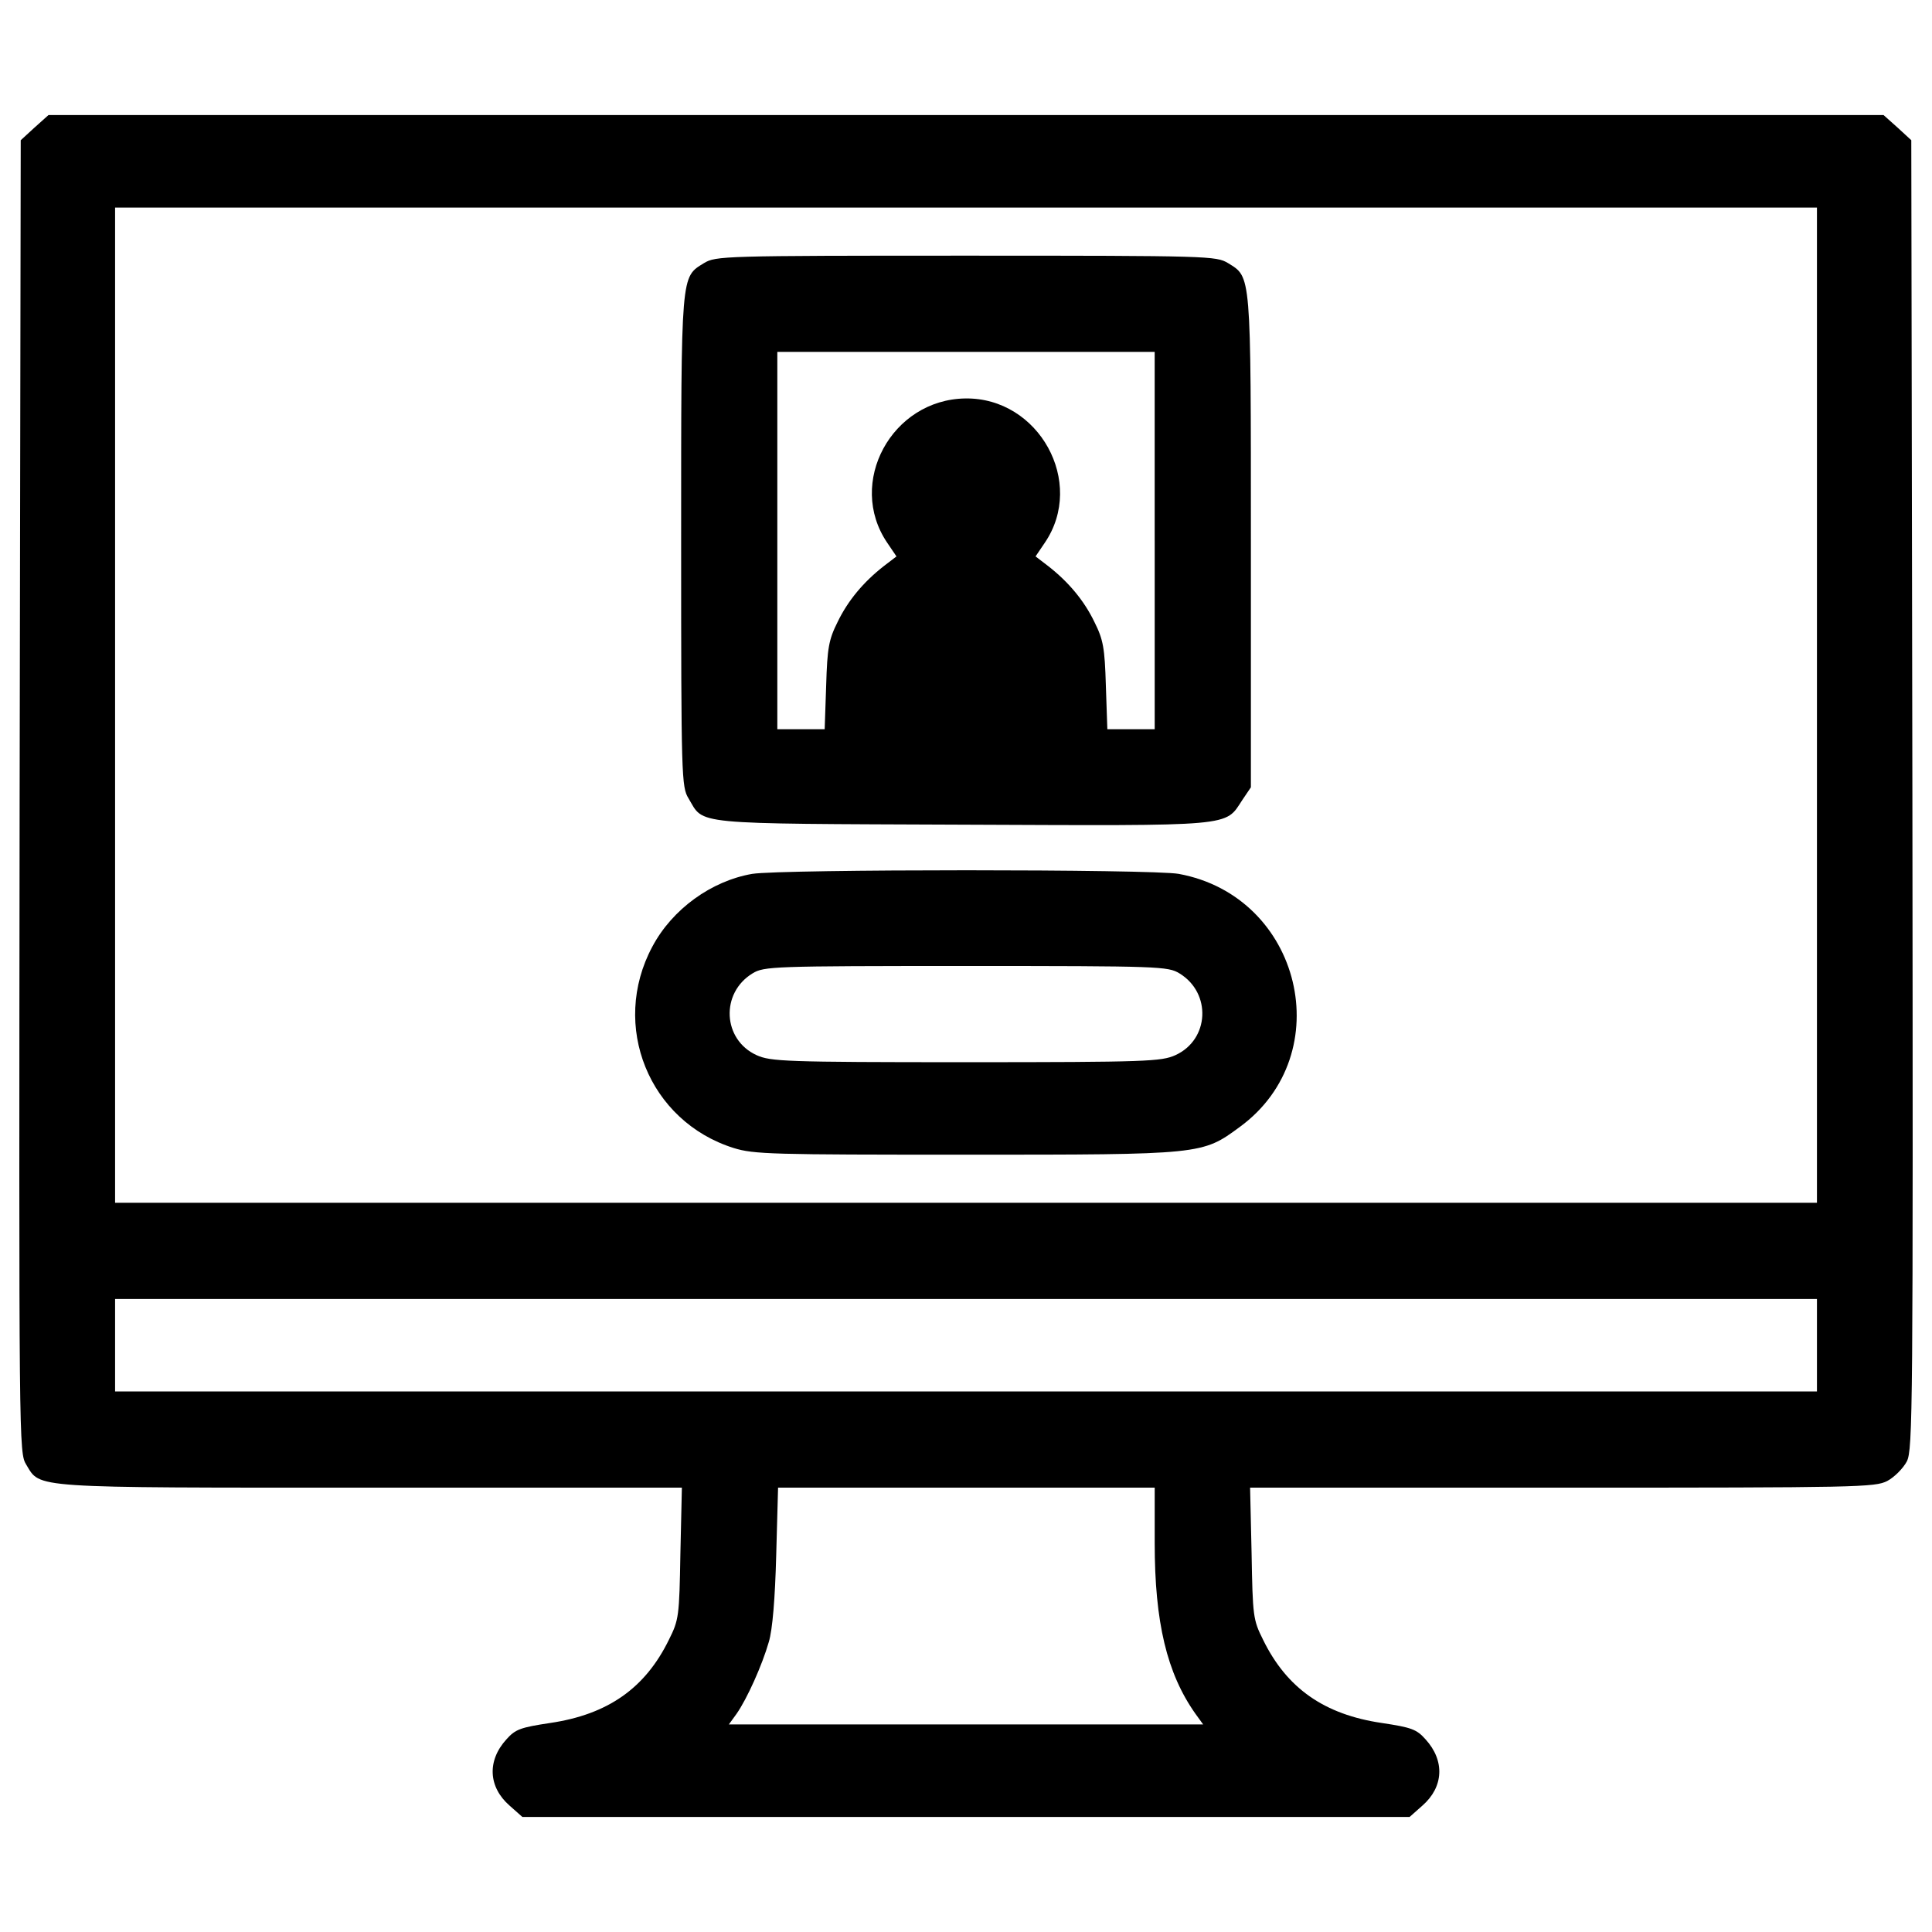
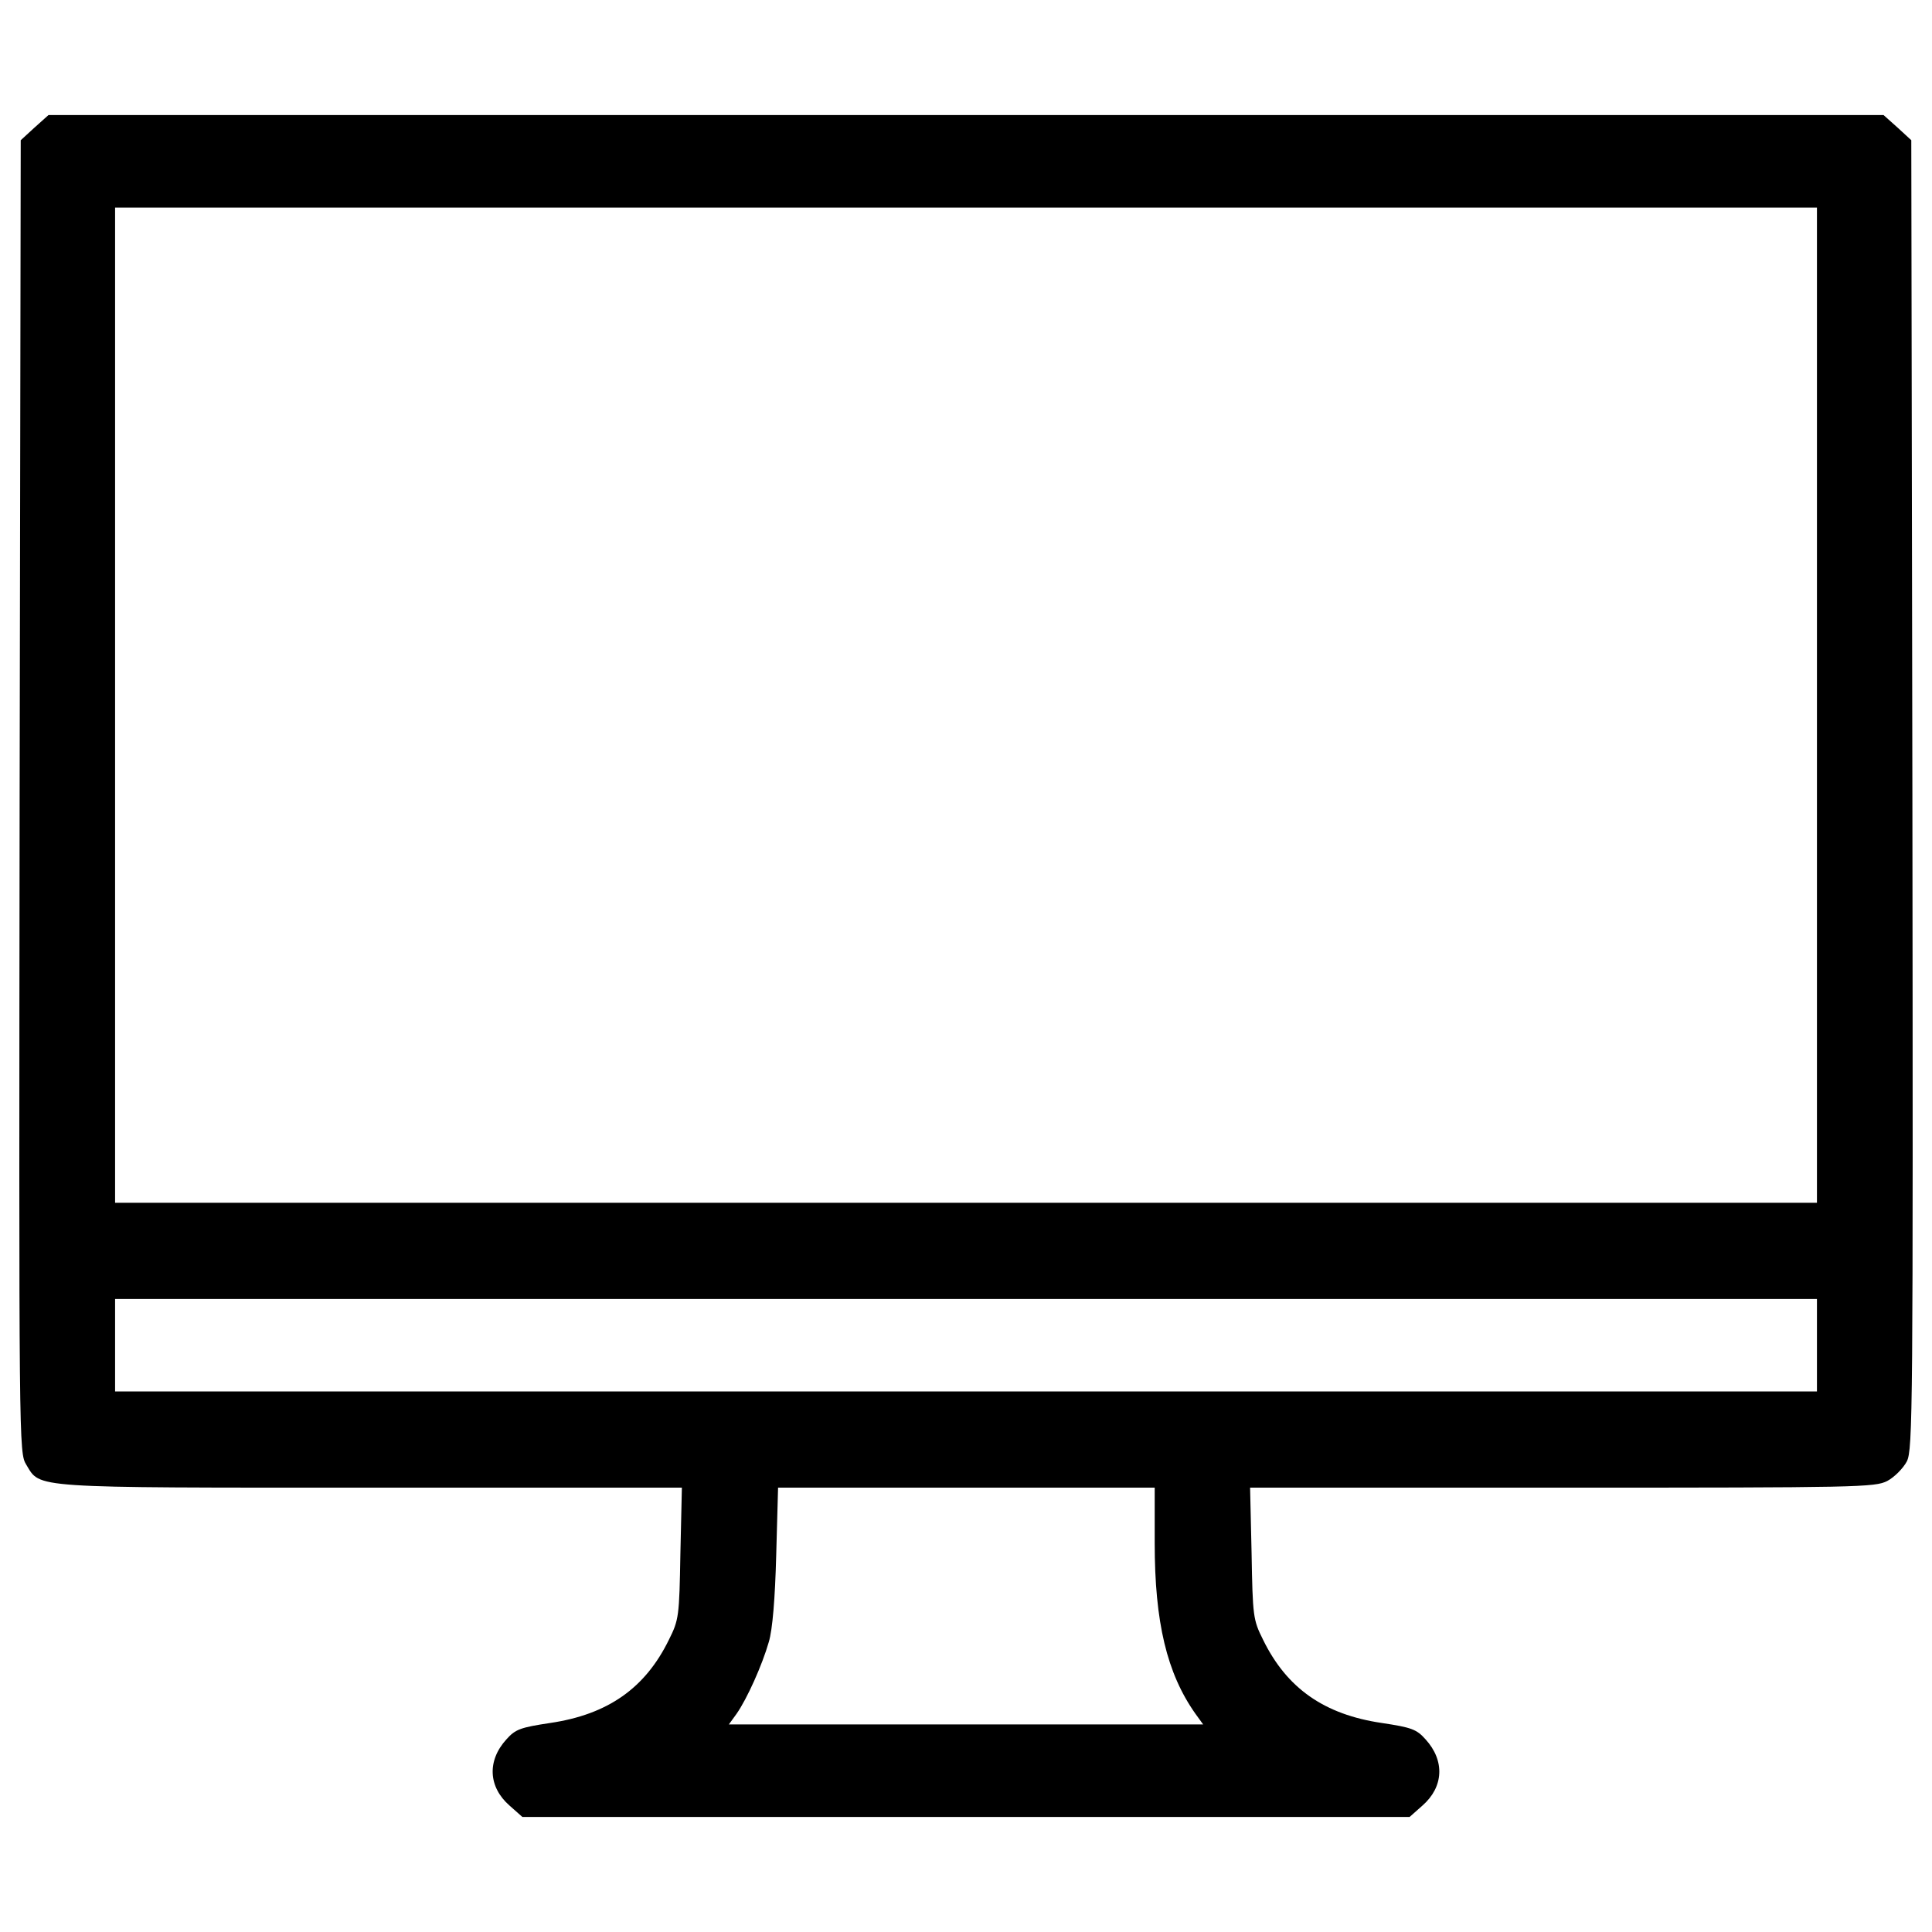
<svg xmlns="http://www.w3.org/2000/svg" x="0px" y="0px" viewBox="0 0 1000 1000" xml:space="preserve">
  <g>
    <g transform="translate(0,511) scale(0.1,-0.1)">
      <path d="M178.2,4449.3l-70.9-65.1L101.6,987c-3.8-3378-3.8-3395.2,34.5-3458.4c74.7-122.6,7.7-118.7,1780.9-118.7h1612.4l-7.7-340.9c-5.7-325.5-7.7-342.8-59.4-446.2c-122.6-250.9-316-386.8-614.7-430.9c-153.2-23-180-32.6-226-84.3c-101.5-111.1-93.8-247,15.3-342.8l67-59.4h2296h2296.1l67,59.4c109.1,95.8,116.8,231.7,15.3,342.8c-46,51.7-72.8,61.3-226,84.3c-298.7,44-492.1,180-614.7,430.9c-51.7,103.4-53.6,120.6-59.4,448.1l-7.7,339H8087c1530,0,1618.1,1.9,1681.3,34.5c36.4,19.2,82.3,65.1,101.5,101.5c30.7,61.3,32.6,256.6,28.7,3450.8l-5.7,3387.6l-70.8,65.1l-72.8,65.1H5000.1H251L178.2,4449.3z M9404.5,1460v-2575.6H5000.1H595.7V1460v2575.6h4404.4h4404.4V1460z M9404.5-1852.8v-239.4H5000.1H595.7v239.4v239.4h4404.4h4404.4V-1852.8z M5976.7-2877.3c0-409.8,63.2-674.1,210.6-882.8l40.2-55.5H5000.1H3772.6l40.2,55.5c53.6,76.6,132.1,250.9,166.6,371.5c19.2,63.2,32.5,226,38.3,450l9.6,348.5H5002h974.7V-2877.3z" />
-       <path d="M3644.3,3748.4c-120.6-74.7-118.7-40.2-118.7-1440c0-1225.6,1.9-1271.5,38.3-1330.9c82.3-137.9-1.9-130.2,1417.1-136c1420.9-5.8,1357.7-11.5,1449.6,128.3l44,65.1v1271.5c0,1401.7,1.9,1367.3-118.7,1442c-61.3,36.4-93.8,38.3-1355.8,38.3C3738.1,3786.7,3705.6,3784.8,3644.3,3748.4z M5976.7,2312.2v-976.6h-122.6h-122.5l-7.7,226c-5.7,195.3-13.4,237.5-59.4,329.4c-53.6,111.1-134,206.8-239.4,289.2l-65.1,49.8l47.9,70.8c212.6,312.1-30.6,752.6-411.7,746.8c-381.1-5.7-614.7-436.6-404-746.8l47.9-70.8l-65.1-49.8c-105.3-82.3-185.7-178.1-239.4-289.2c-46-91.9-53.6-134-59.4-329.4l-7.7-226H4146h-122.6v976.6v976.6h976.6h976.6V2312.2z" />
-       <path d="M3893.2,586.8c-210.6-36.4-413.6-181.9-517-377.2c-218.3-407.9-17.2-903.9,421.3-1041.7c105.3-32.6,197.2-34.5,1202.6-34.5c1223.7,0,1221.8,0,1417.1,143.6c515.1,377.2,319.8,1193-316,1309.8C5965.2,611.7,4046.4,611.7,3893.2,586.8z M6105,71.7c166.6-101.5,155.1-342.8-21.1-423.2c-72.8-32.5-145.5-36.4-1083.9-36.4c-938.3,0-1011.1,3.8-1083.9,36.4c-176.2,80.4-187.7,321.7-21.1,423.2c59.4,36.4,103.4,38.3,1104.9,38.3C6001.6,110,6045.7,108.1,6105,71.7z" />
    </g>
  </g>
</svg>